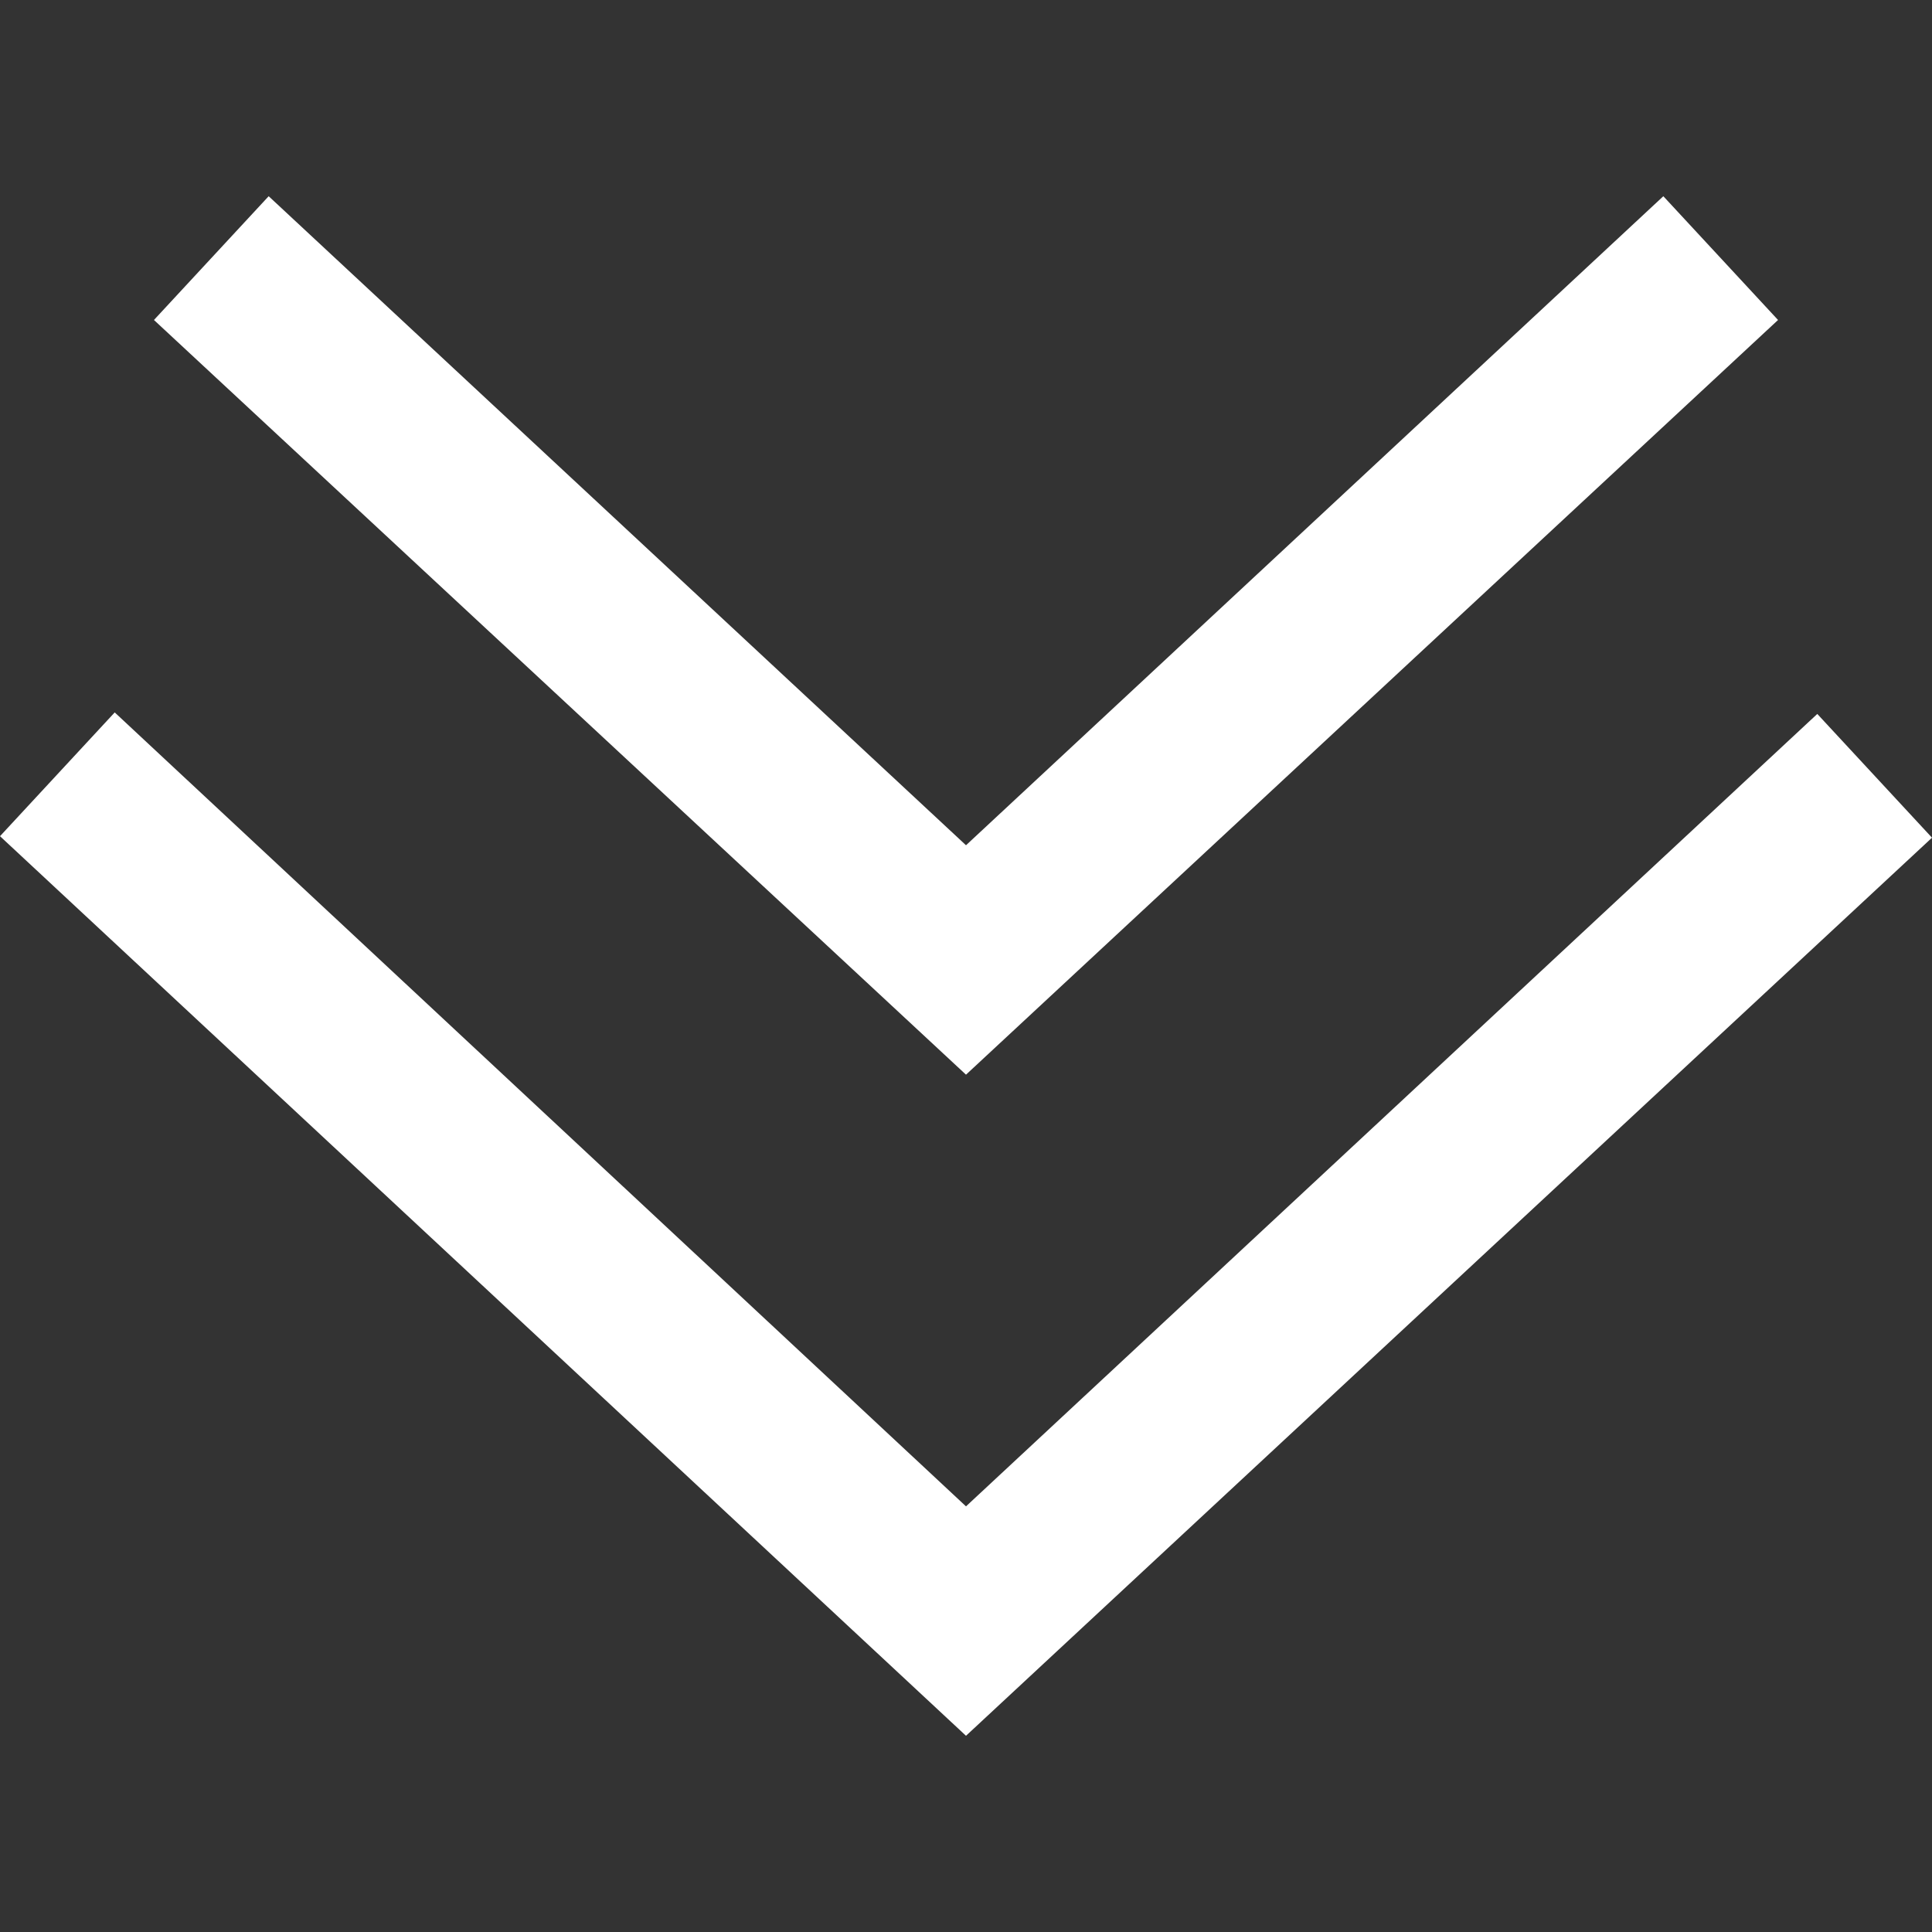
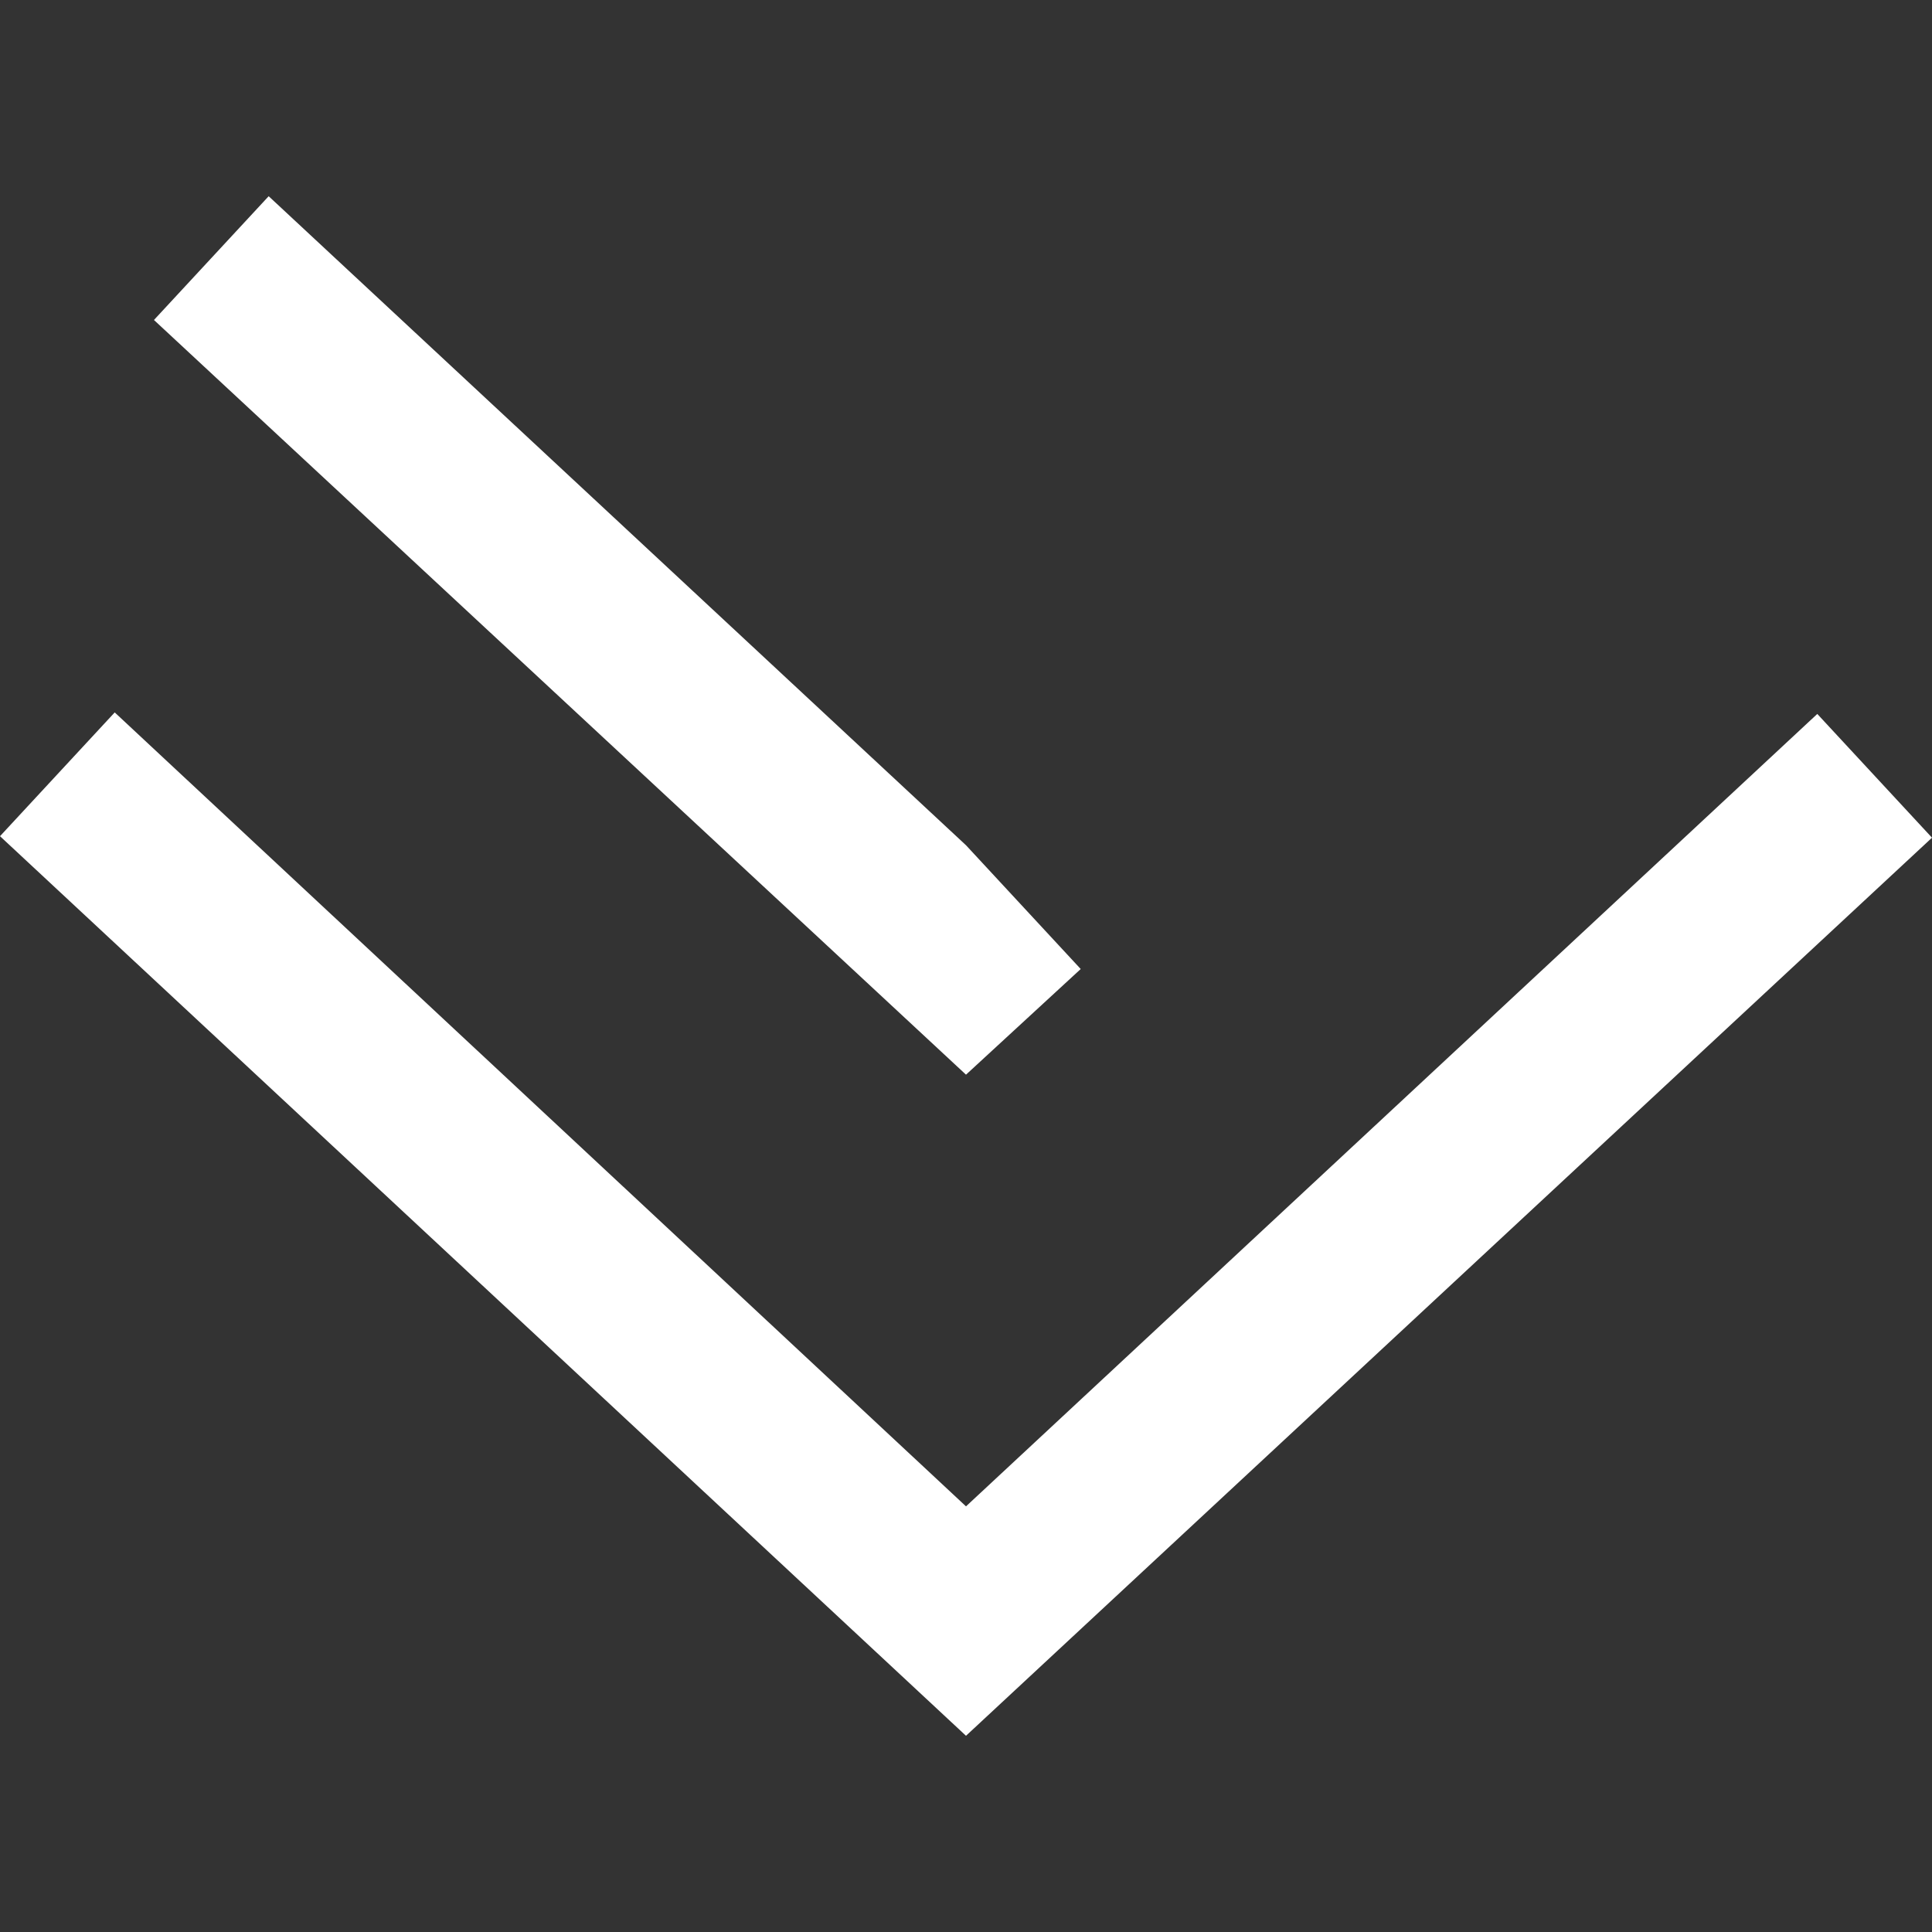
<svg xmlns="http://www.w3.org/2000/svg" version="1.1" id="Layer_1" x="0px" y="0px" viewBox="0 0 128 128" style="enable-background:new 0 0 128 128;" xml:space="preserve">
  <rect x="0" y="0" width="128" height="128" fill="#333333" stroke="none" />
  <style type="text/css">
	.st0{fill:#FFFFFF;}
</style>
  <g id="_x32_">
-     <path id="_x32__3_" class="st0" d="M64,115L0,55.4l7.6-8.2L64,99.8l56.4-52.5l7.6,8.2L64,115z M64,71.2l-53.8-50l7.6-8.2L64,56   l46.2-43l7.6,8.2L64,71.2z" />
+     <path id="_x32__3_" class="st0" d="M64,115L0,55.4l7.6-8.2L64,99.8l56.4-52.5l7.6,8.2L64,115z M64,71.2l-53.8-50l7.6-8.2L64,56   l7.6,8.2L64,71.2z" />
  </g>
  <g id="Layer_1_00000168828087380415194320000017837751766095614854_">
</g>
</svg>